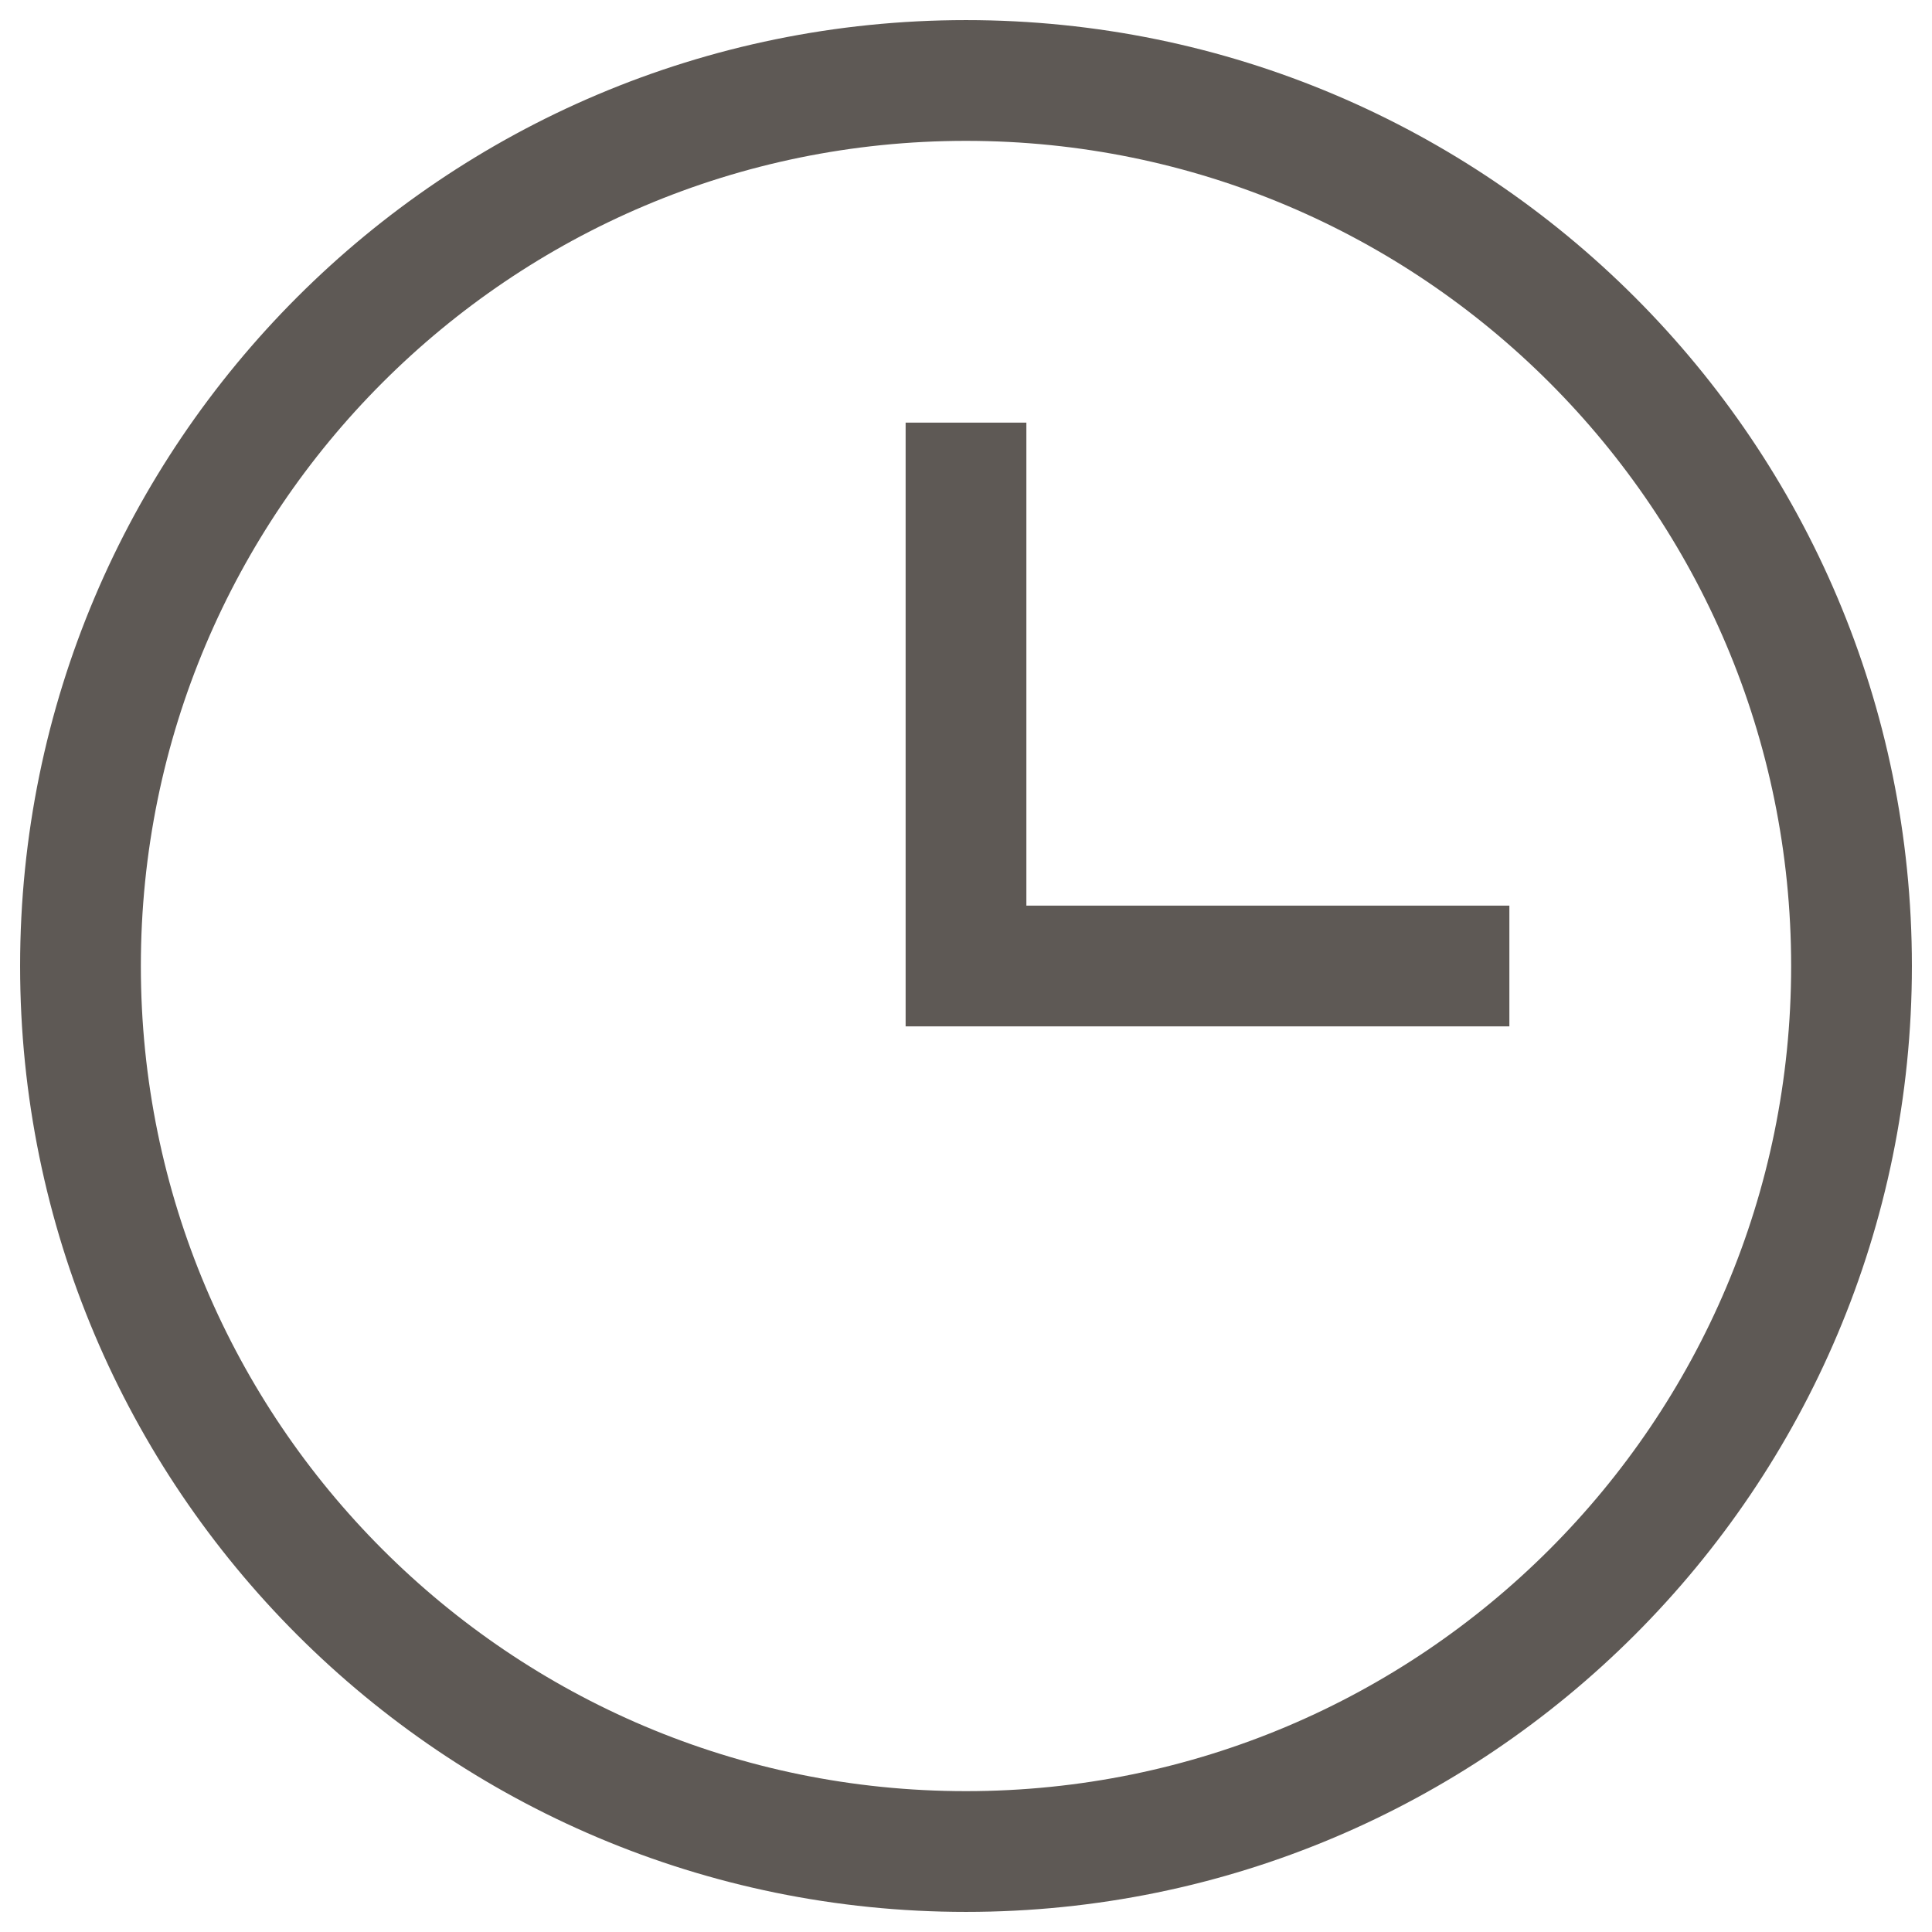
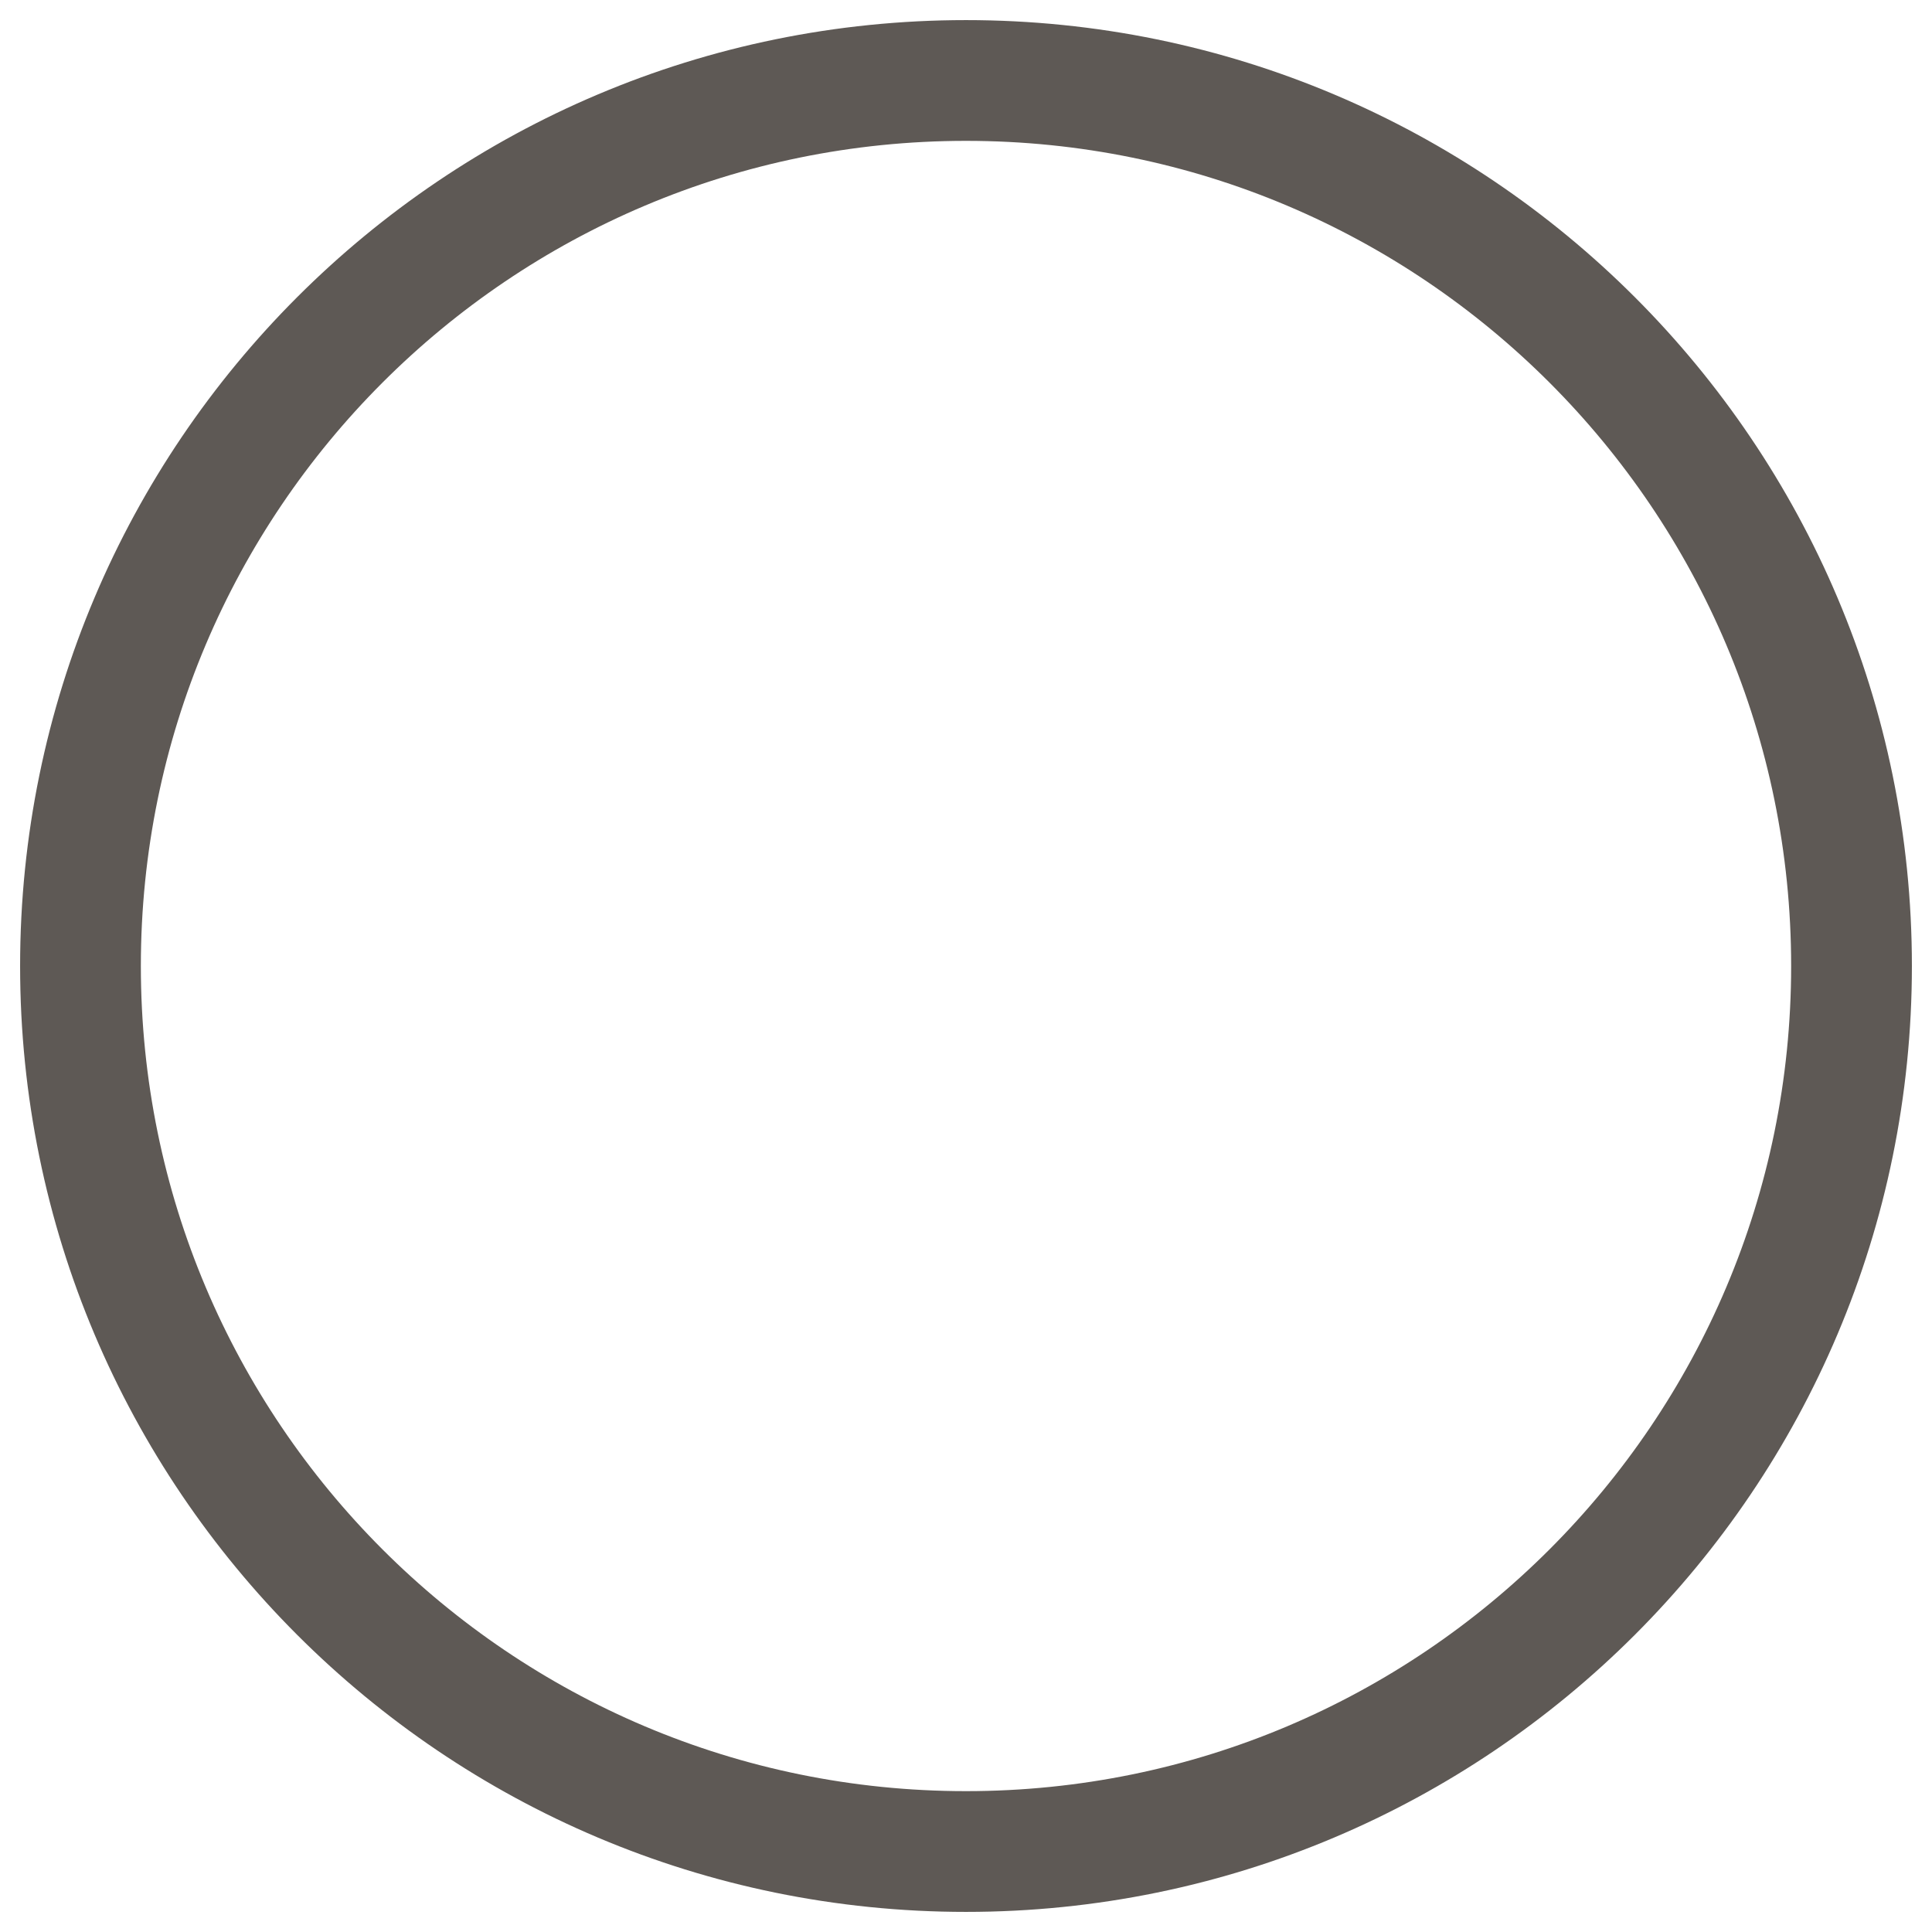
<svg xmlns="http://www.w3.org/2000/svg" width="32" height="32" viewBox="0 0 32 32" fill="none">
  <path d="M16 30.667C24.1 30.667 30.667 24.1 30.667 16C30.667 7.9 24.1 1.333 16 1.333C7.9 1.333 1.333 7.9 1.333 16C1.333 24.1 7.9 30.667 16 30.667Z" stroke="#5E5955" stroke-width="2" stroke-miterlimit="10" stroke-linecap="square" />
-   <path d="M16 8V16H24" stroke="#5E5955" stroke-width="2" stroke-miterlimit="10" stroke-linecap="square" />
</svg>